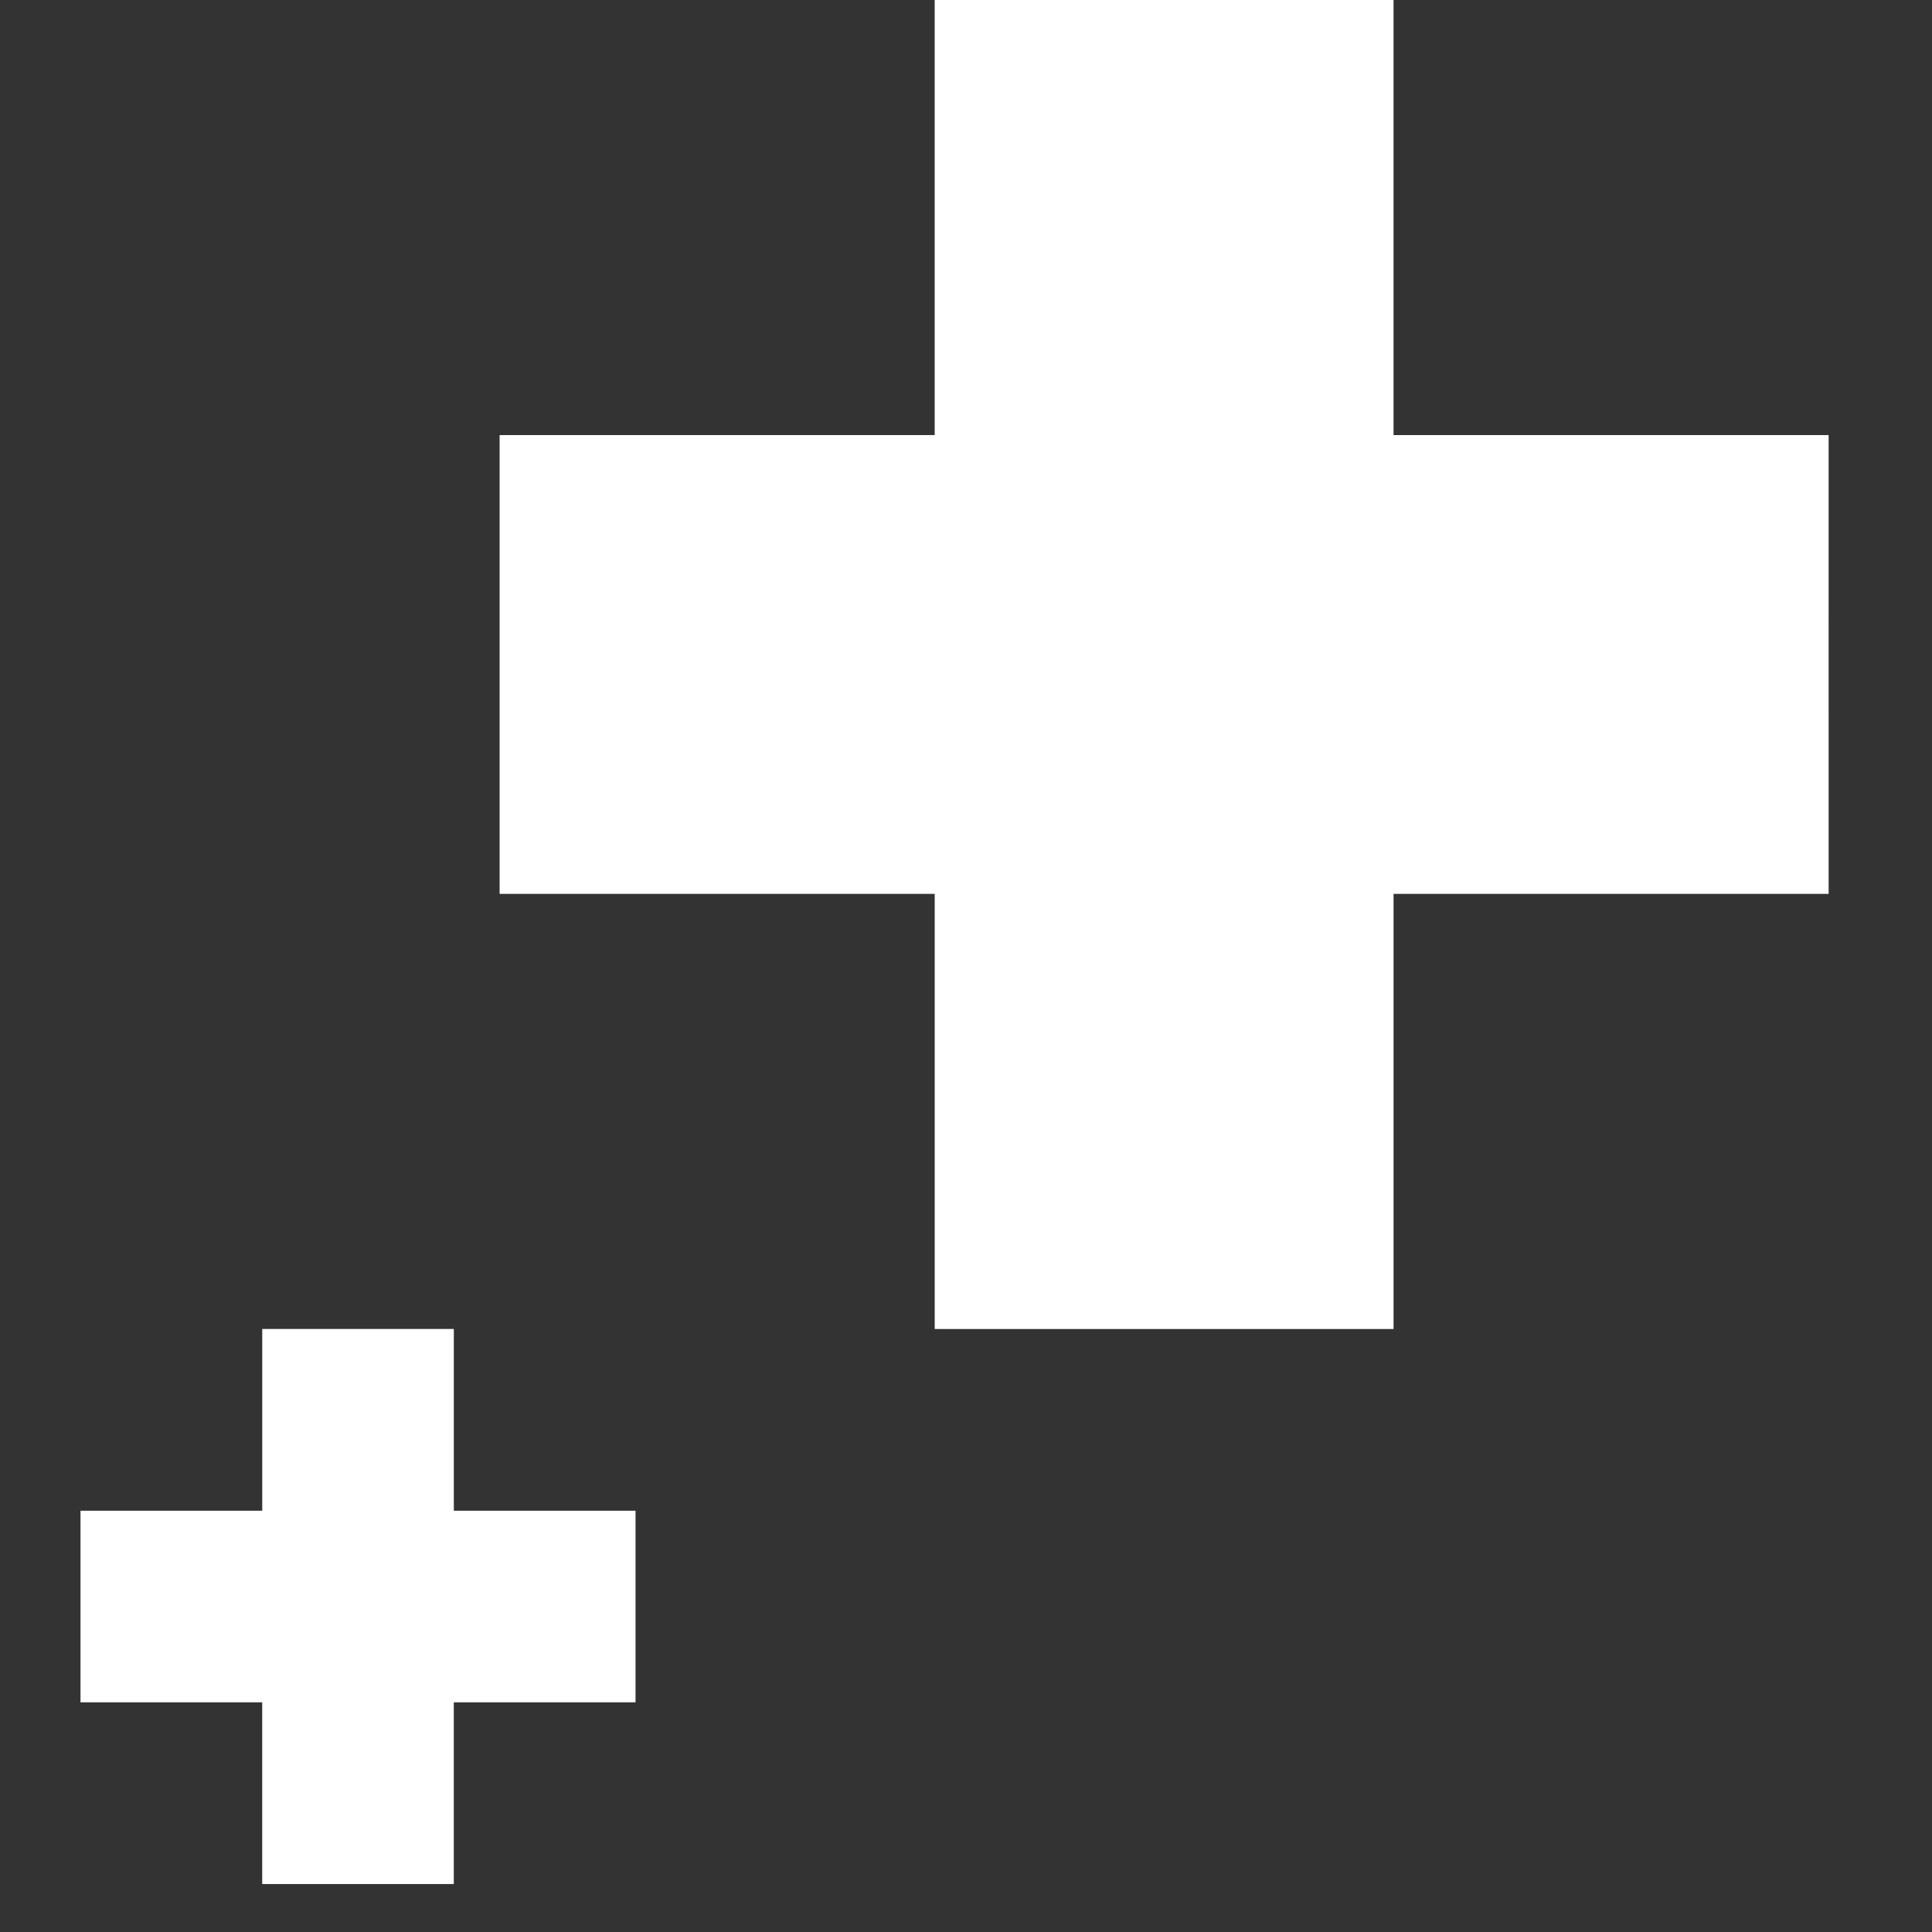
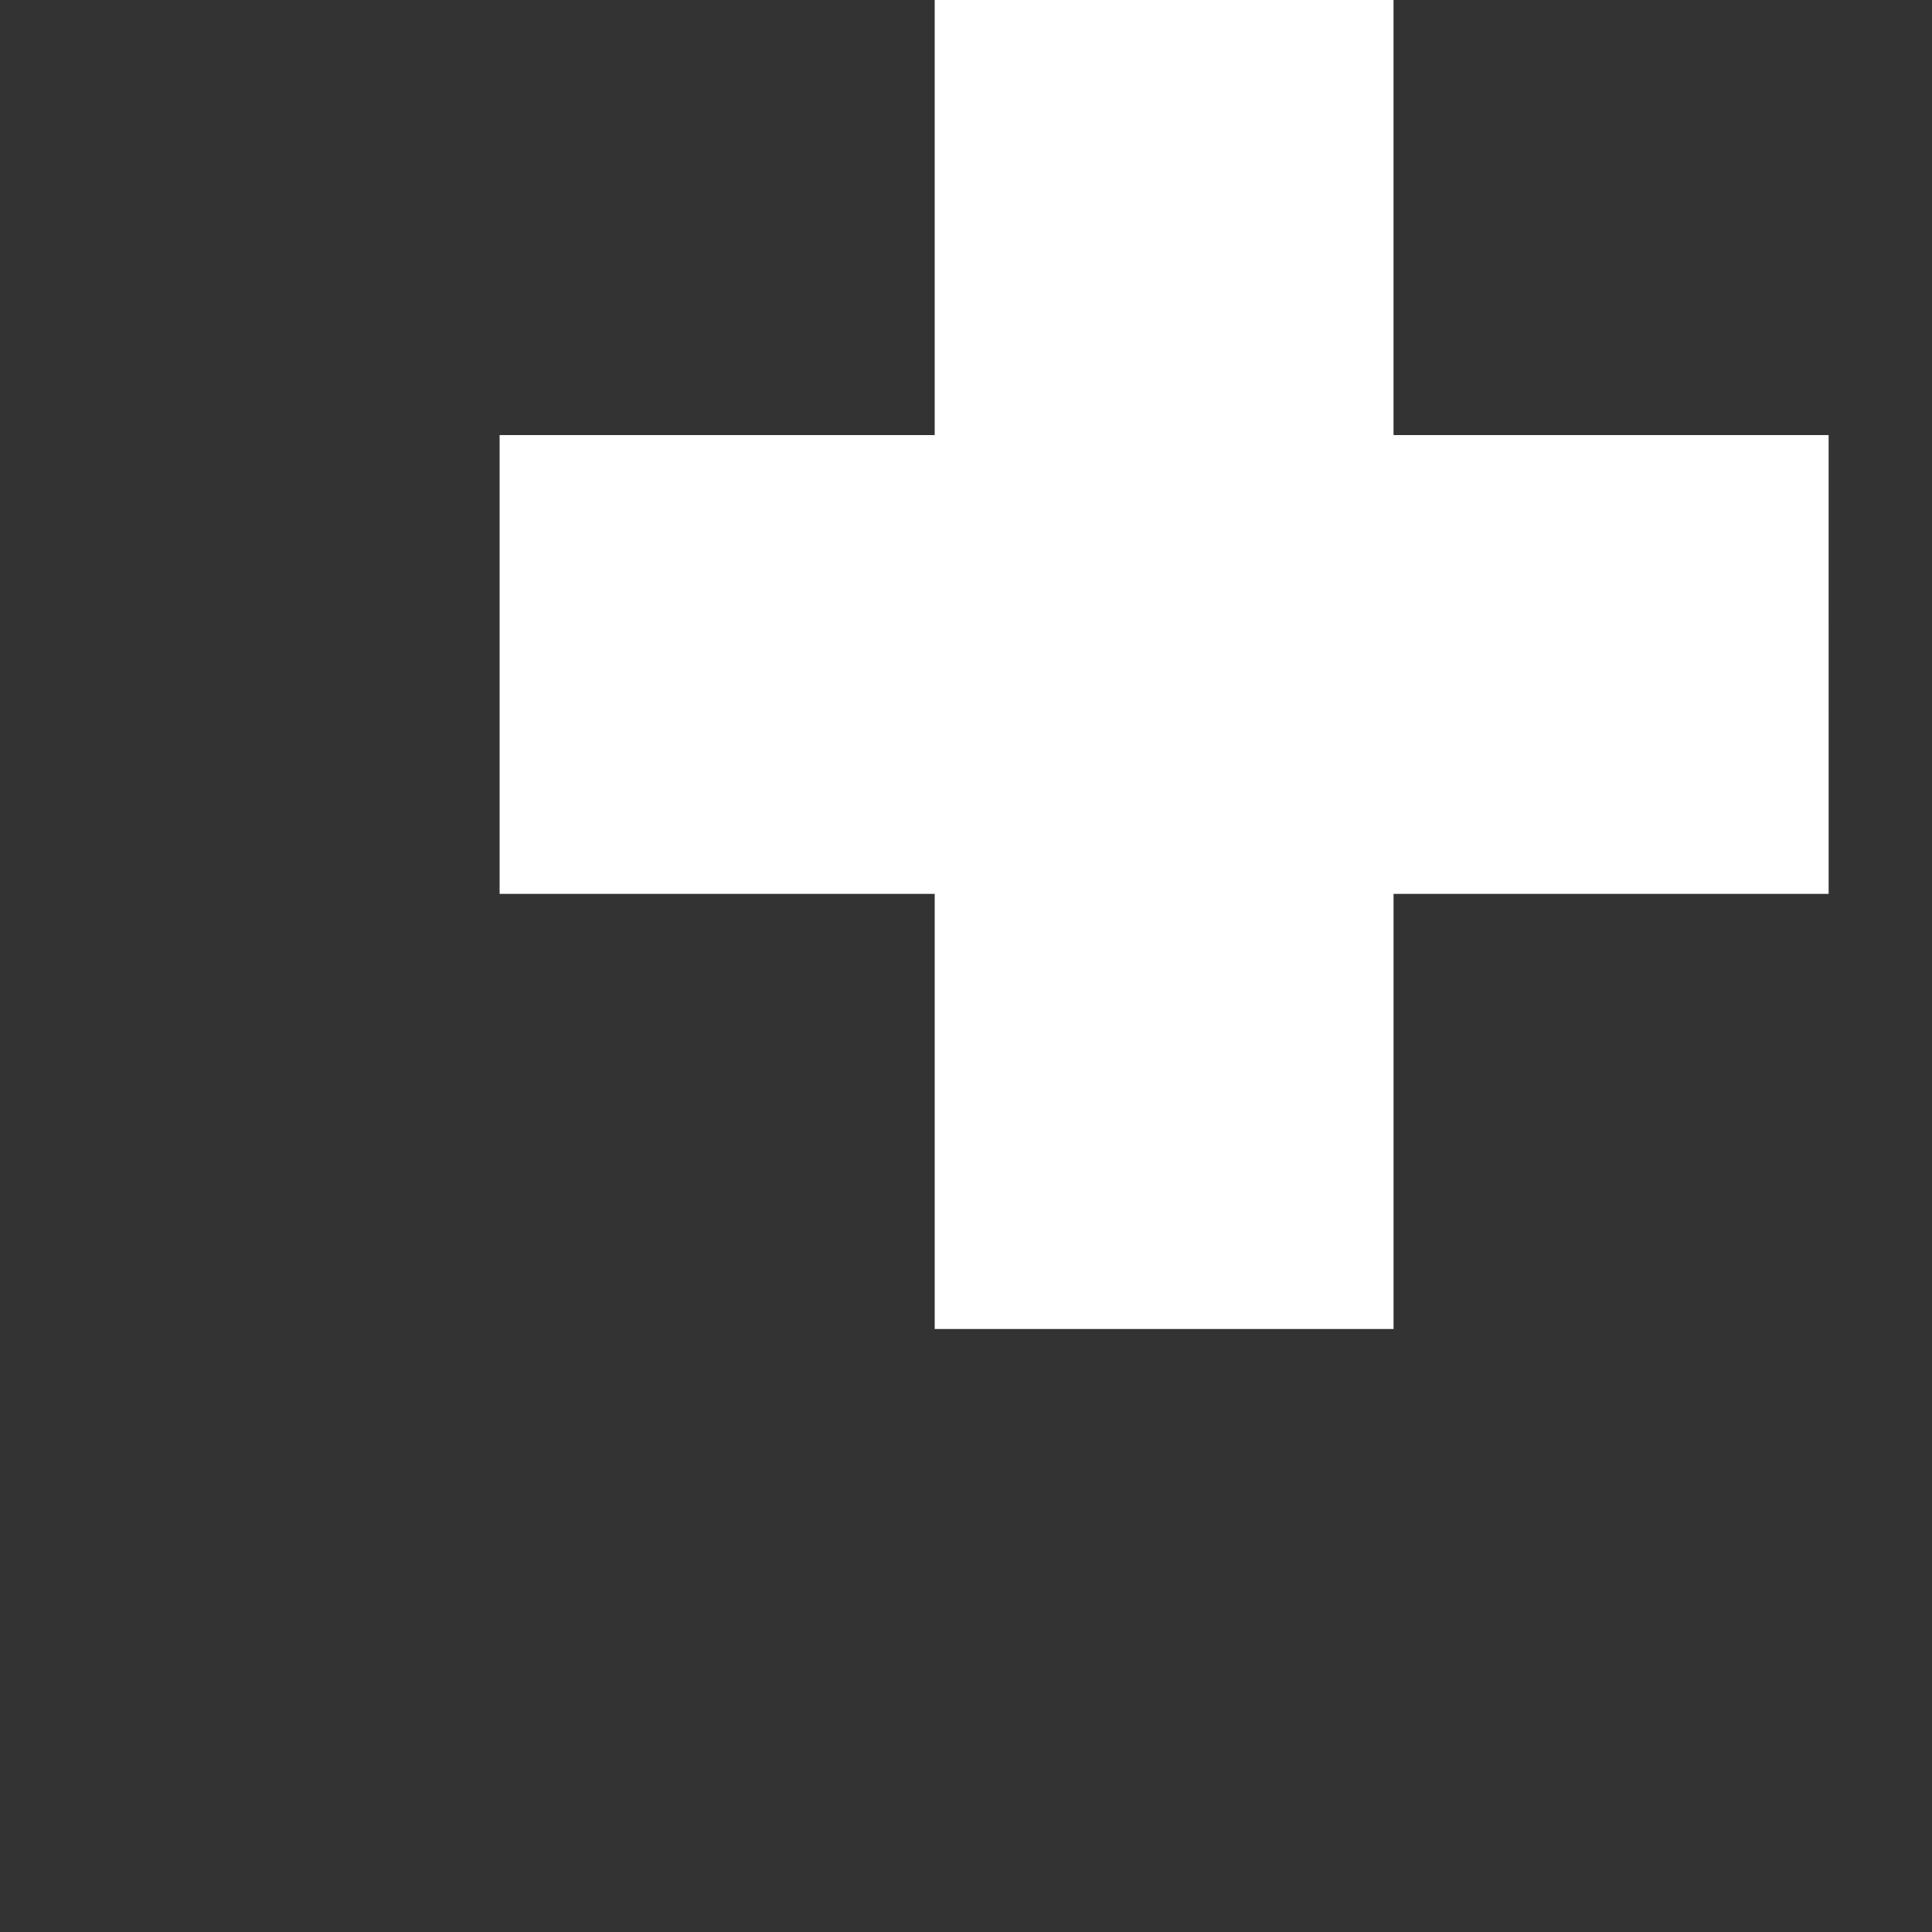
<svg xmlns="http://www.w3.org/2000/svg" width="120" height="120" viewBox="0 0 120 120">
  <rect x="0" y="0" width="120" height="120" fill="#333333" stroke="none" />
  <g id="グループ_3101" data-name="グループ 3101" transform="translate(-1784 -170)">
    <g id="グループ_3097" data-name="グループ 3097" transform="translate(-9.587)">
      <path id="パス_1568" data-name="パス 1568" d="M101.506,37.427H74.482V10.4h-28.5V37.427H18.959V65.922H45.983V92.951h28.5V65.922h27.024Z" transform="translate(1805.66 159.597)" fill="#fff" />
-       <path id="パス_1569" data-name="パス 1569" d="M53.433,21.69H42.147V10.4h-11.9V21.69H18.959v11.9H30.245V44.878h11.9V33.59H53.433Z" transform="translate(1779.628 242.144)" fill="#fff" />
    </g>
    <rect id="長方形_1287" data-name="長方形 1287" width="120" height="120" transform="translate(1784 170)" fill="none" />
  </g>
</svg>